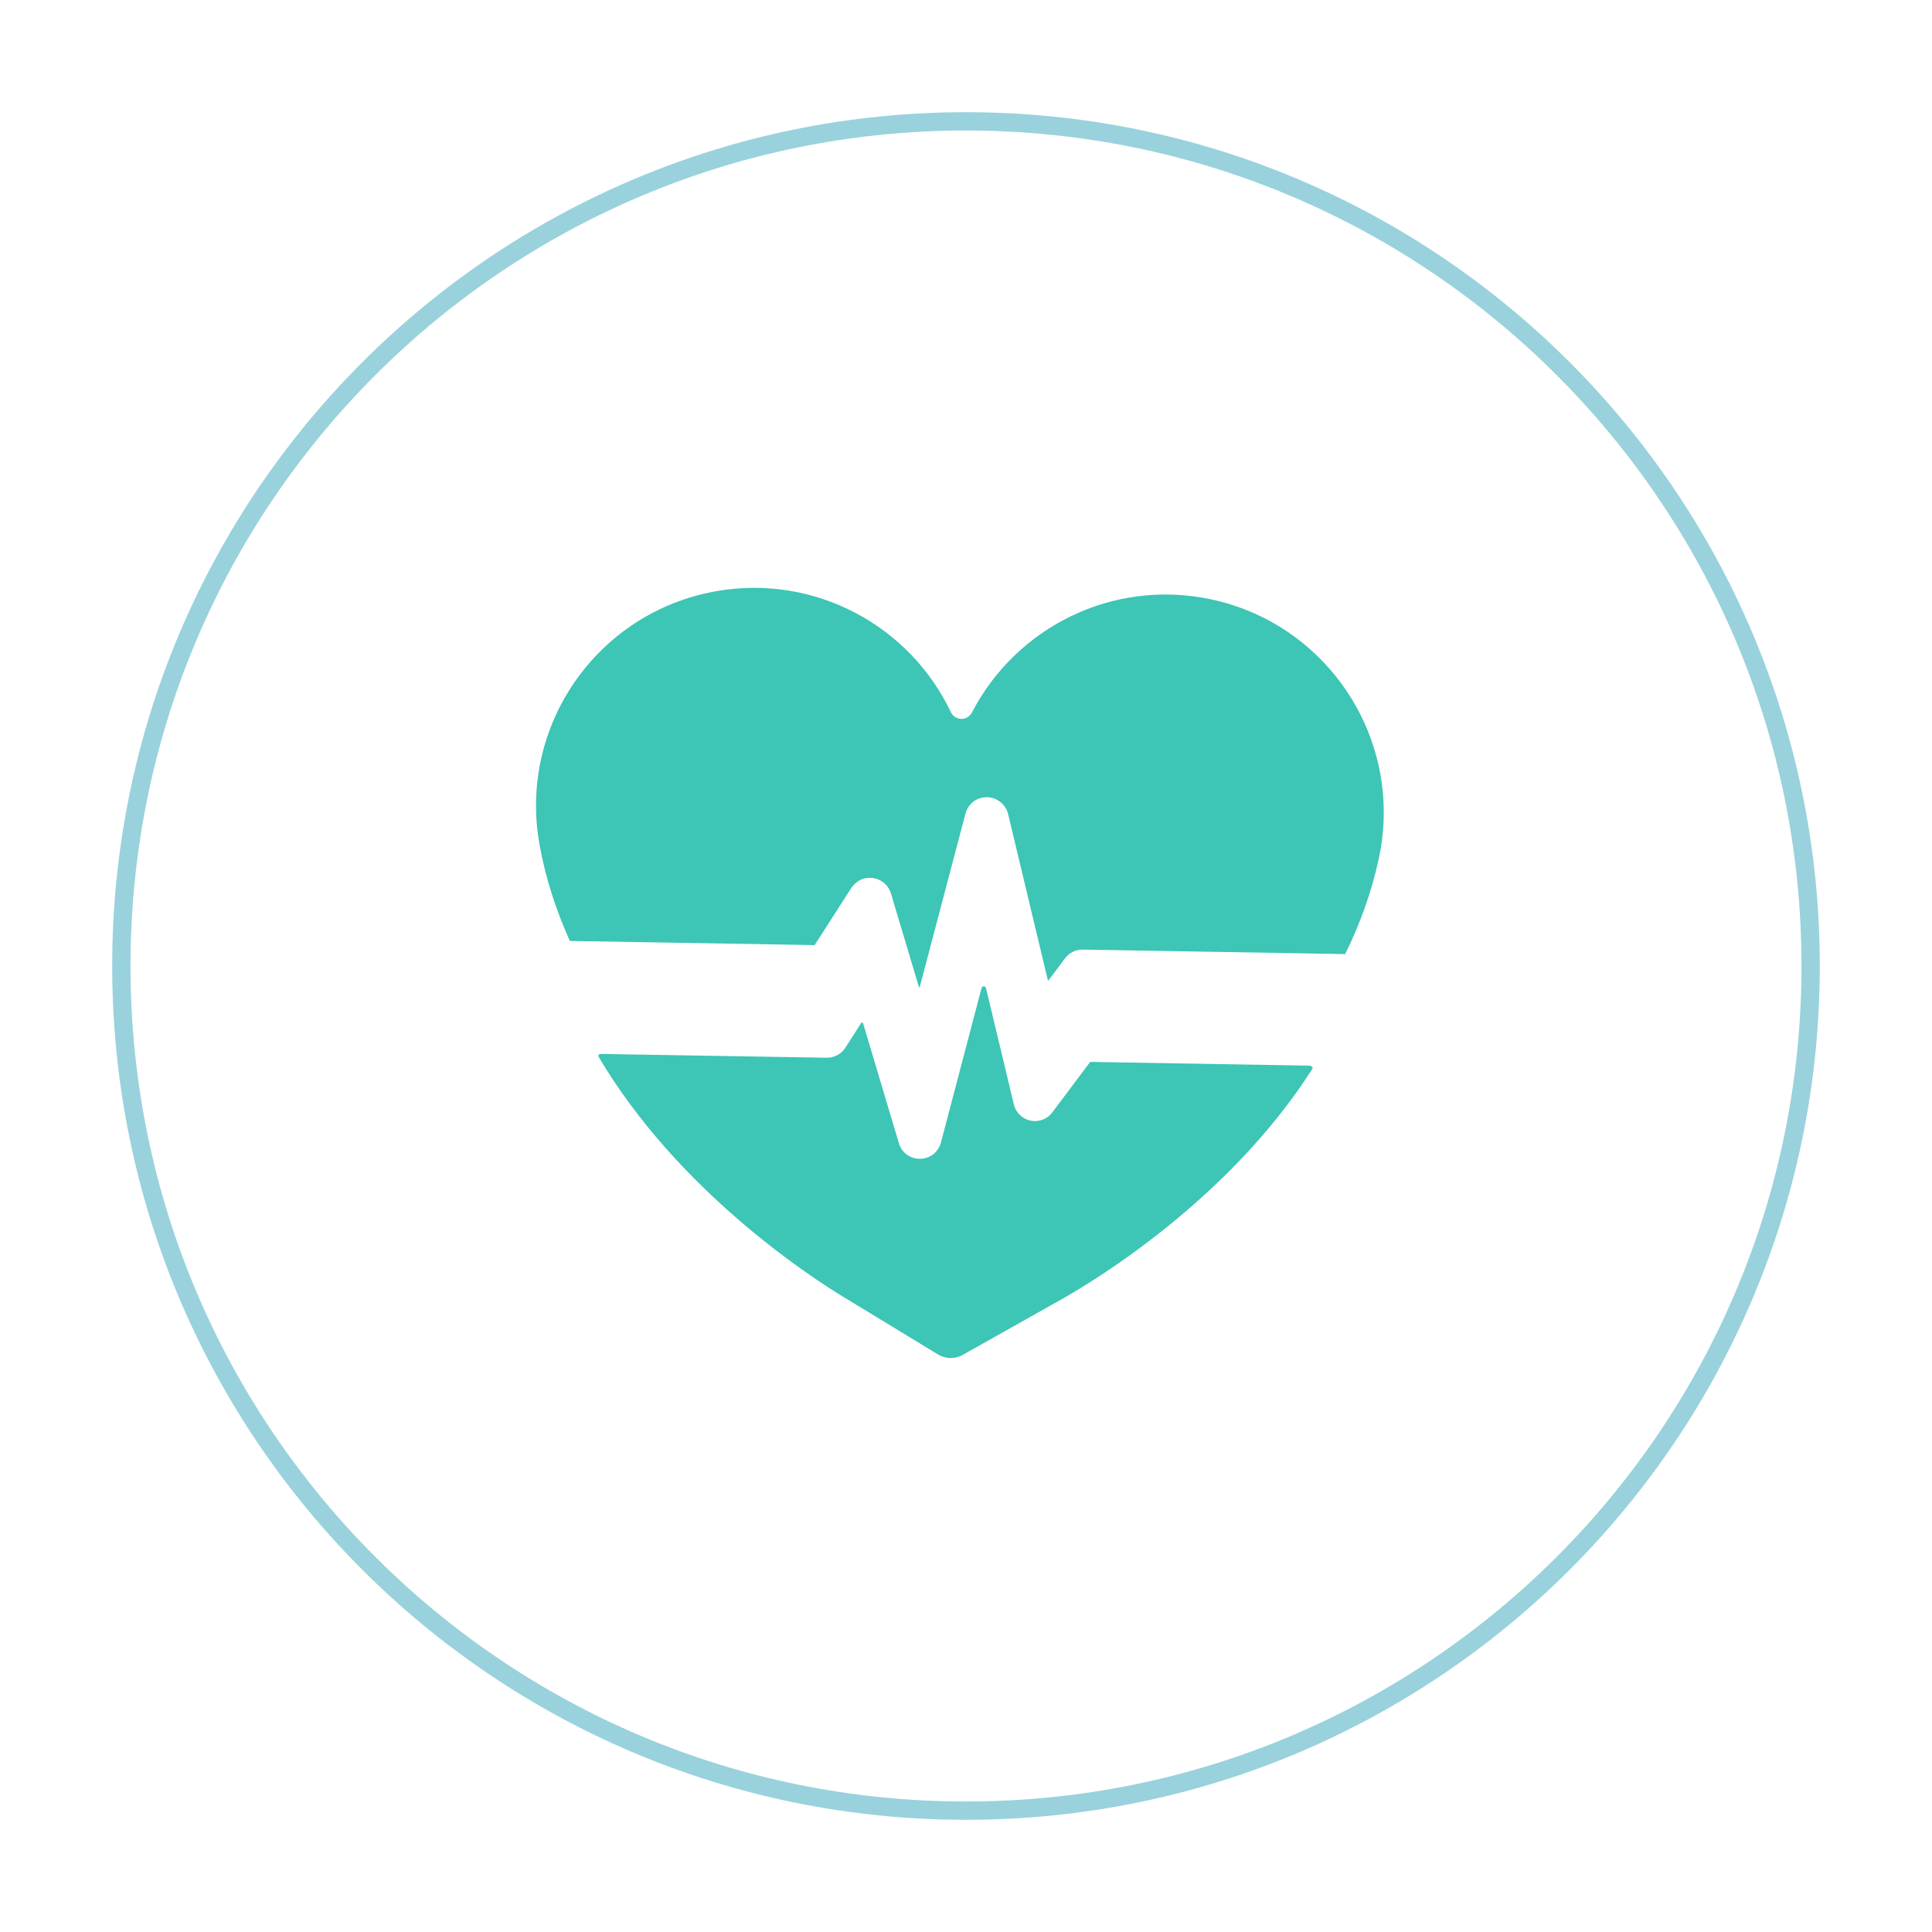
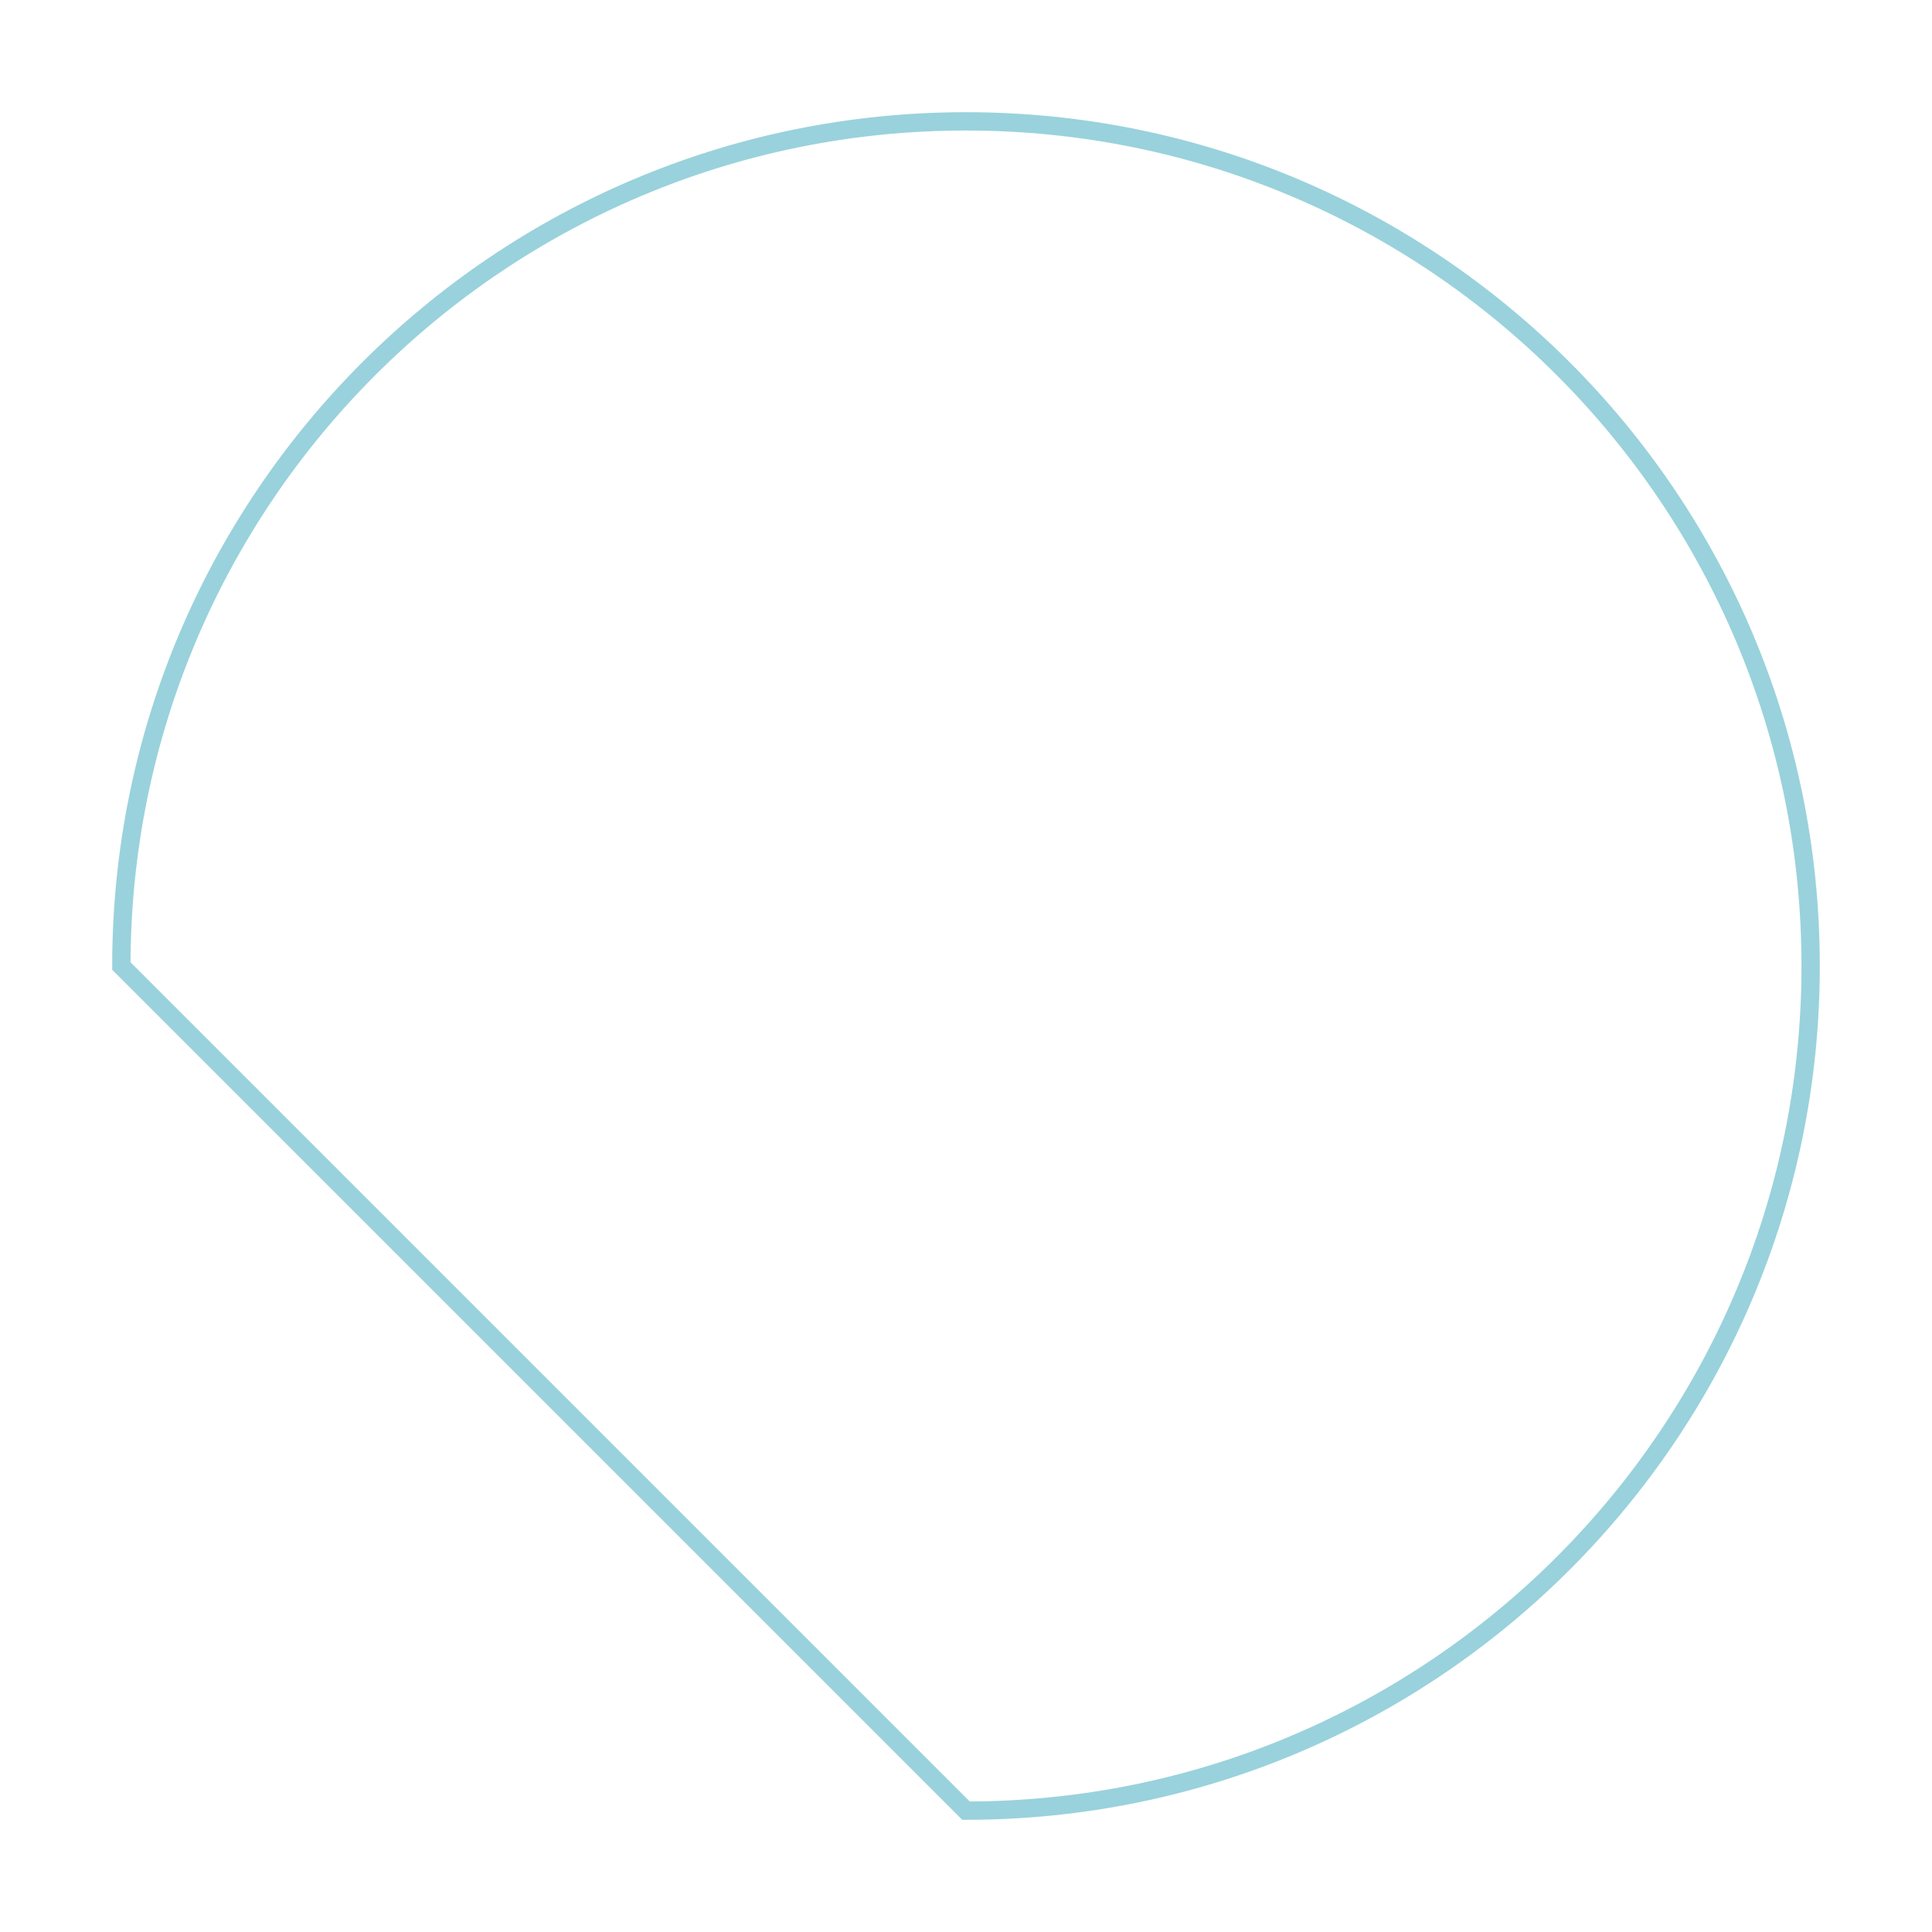
<svg xmlns="http://www.w3.org/2000/svg" width="398" height="398" viewBox="0 0 398 398" fill="none">
  <g opacity="0.9" filter="url(#filter0_d_3908_22216)">
-     <path d="M199 373C295.098 373 373 295.098 373 199C373 102.902 295.098 25 199 25C102.902 25 25 102.902 25 199C25 295.098 102.902 373 199 373Z" stroke="#8ECDD8" stroke-width="3.773" stroke-miterlimit="10" />
+     <path d="M199 373C295.098 373 373 295.098 373 199C373 102.902 295.098 25 199 25C102.902 25 25 102.902 25 199Z" stroke="#8ECDD8" stroke-width="3.773" stroke-miterlimit="10" />
  </g>
  <g clip-path="url(#clip0_3908_22216)">
-     <path style="mix-blend-mode:color-dodge" d="M269.998 219.643C270.318 219.643 270.496 219.998 270.318 220.248C253.128 247.189 225.225 264.023 218.321 267.867L198.319 279.114C196.753 280.003 194.796 279.968 193.265 279.042L173.655 267.12C166.929 263.027 139.595 245.267 123.331 217.721C123.188 217.436 123.366 217.116 123.687 217.116L170.31 217.899C171.876 217.899 173.299 217.151 174.153 215.834L177.428 210.709C177.428 210.709 177.712 210.603 177.784 210.745L185.186 235.551C185.756 237.438 187.464 238.683 189.422 238.719C189.457 238.719 189.493 238.719 189.564 238.719C191.557 238.719 193.301 237.331 193.835 235.373L202.198 203.556C202.341 203.058 203.017 203.093 203.124 203.556L208.854 227.508C209.245 229.181 210.598 230.498 212.306 230.853C214.014 231.209 215.758 230.533 216.79 229.145L224.585 218.753L269.962 219.536L269.998 219.643ZM117.387 193.84L167.818 194.694L175.292 183.056C175.969 181.988 177.036 181.17 178.282 180.921C180.702 180.458 182.873 181.882 183.549 184.088L189.315 203.378C189.315 203.378 189.457 203.449 189.457 203.378L198.889 167.61C199.422 165.581 201.237 164.193 203.337 164.229C205.402 164.264 207.181 165.688 207.679 167.717L215.865 201.954C215.865 201.954 215.972 202.025 216.007 201.954L219.388 197.434C220.278 196.26 221.631 195.584 223.09 195.619L277.116 196.545C280.141 190.388 282.561 183.803 284.056 176.792C289.252 152.555 273.77 128.674 249.533 123.478C229.283 119.136 209.316 129.208 200.241 146.754C199.316 148.569 196.753 148.534 195.863 146.683C187.429 128.888 167.818 118.175 147.461 121.805C123.046 126.147 106.781 149.459 111.123 173.874C112.369 180.921 114.576 187.576 117.387 193.84Z" fill="url(#paint0_radial_3908_22216)" />
-   </g>
+     </g>
  <defs>
    <filter id="filter0_d_3908_22216" x="0.48" y="0.476" width="397.04" height="397.047" filterUnits="userSpaceOnUse" color-interpolation-filters="sRGB">
      <feFlood flood-opacity="0" result="BackgroundImageFix" />
      <feColorMatrix in="SourceAlpha" type="matrix" values="0 0 0 0 0 0 0 0 0 0 0 0 0 0 0 0 0 0 127 0" result="hardAlpha" />
      <feOffset />
      <feGaussianBlur stdDeviation="11.319" />
      <feColorMatrix type="matrix" values="0 0 0 0 0.882 0 0 0 0 0.882 0 0 0 0 0.882 0 0 0 0.9 0" />
      <feBlend mode="normal" in2="BackgroundImageFix" result="effect1_dropShadow_3908_22216" />
      <feBlend mode="normal" in="SourceGraphic" in2="effect1_dropShadow_3908_22216" result="shape" />
    </filter>
    <radialGradient id="paint0_radial_3908_22216" cx="0" cy="0" r="1" gradientUnits="userSpaceOnUse" gradientTransform="translate(-168.867 385.203) rotate(4.81) scale(1361.5 1361.5)">
      <stop offset="0.1" stop-color="#3DC5B5" />
    </radialGradient>
    <clipPath id="clip0_3908_22216">
      <rect width="174.641" height="158.661" fill="white" transform="translate(110.422 121.093)" />
    </clipPath>
  </defs>
</svg>